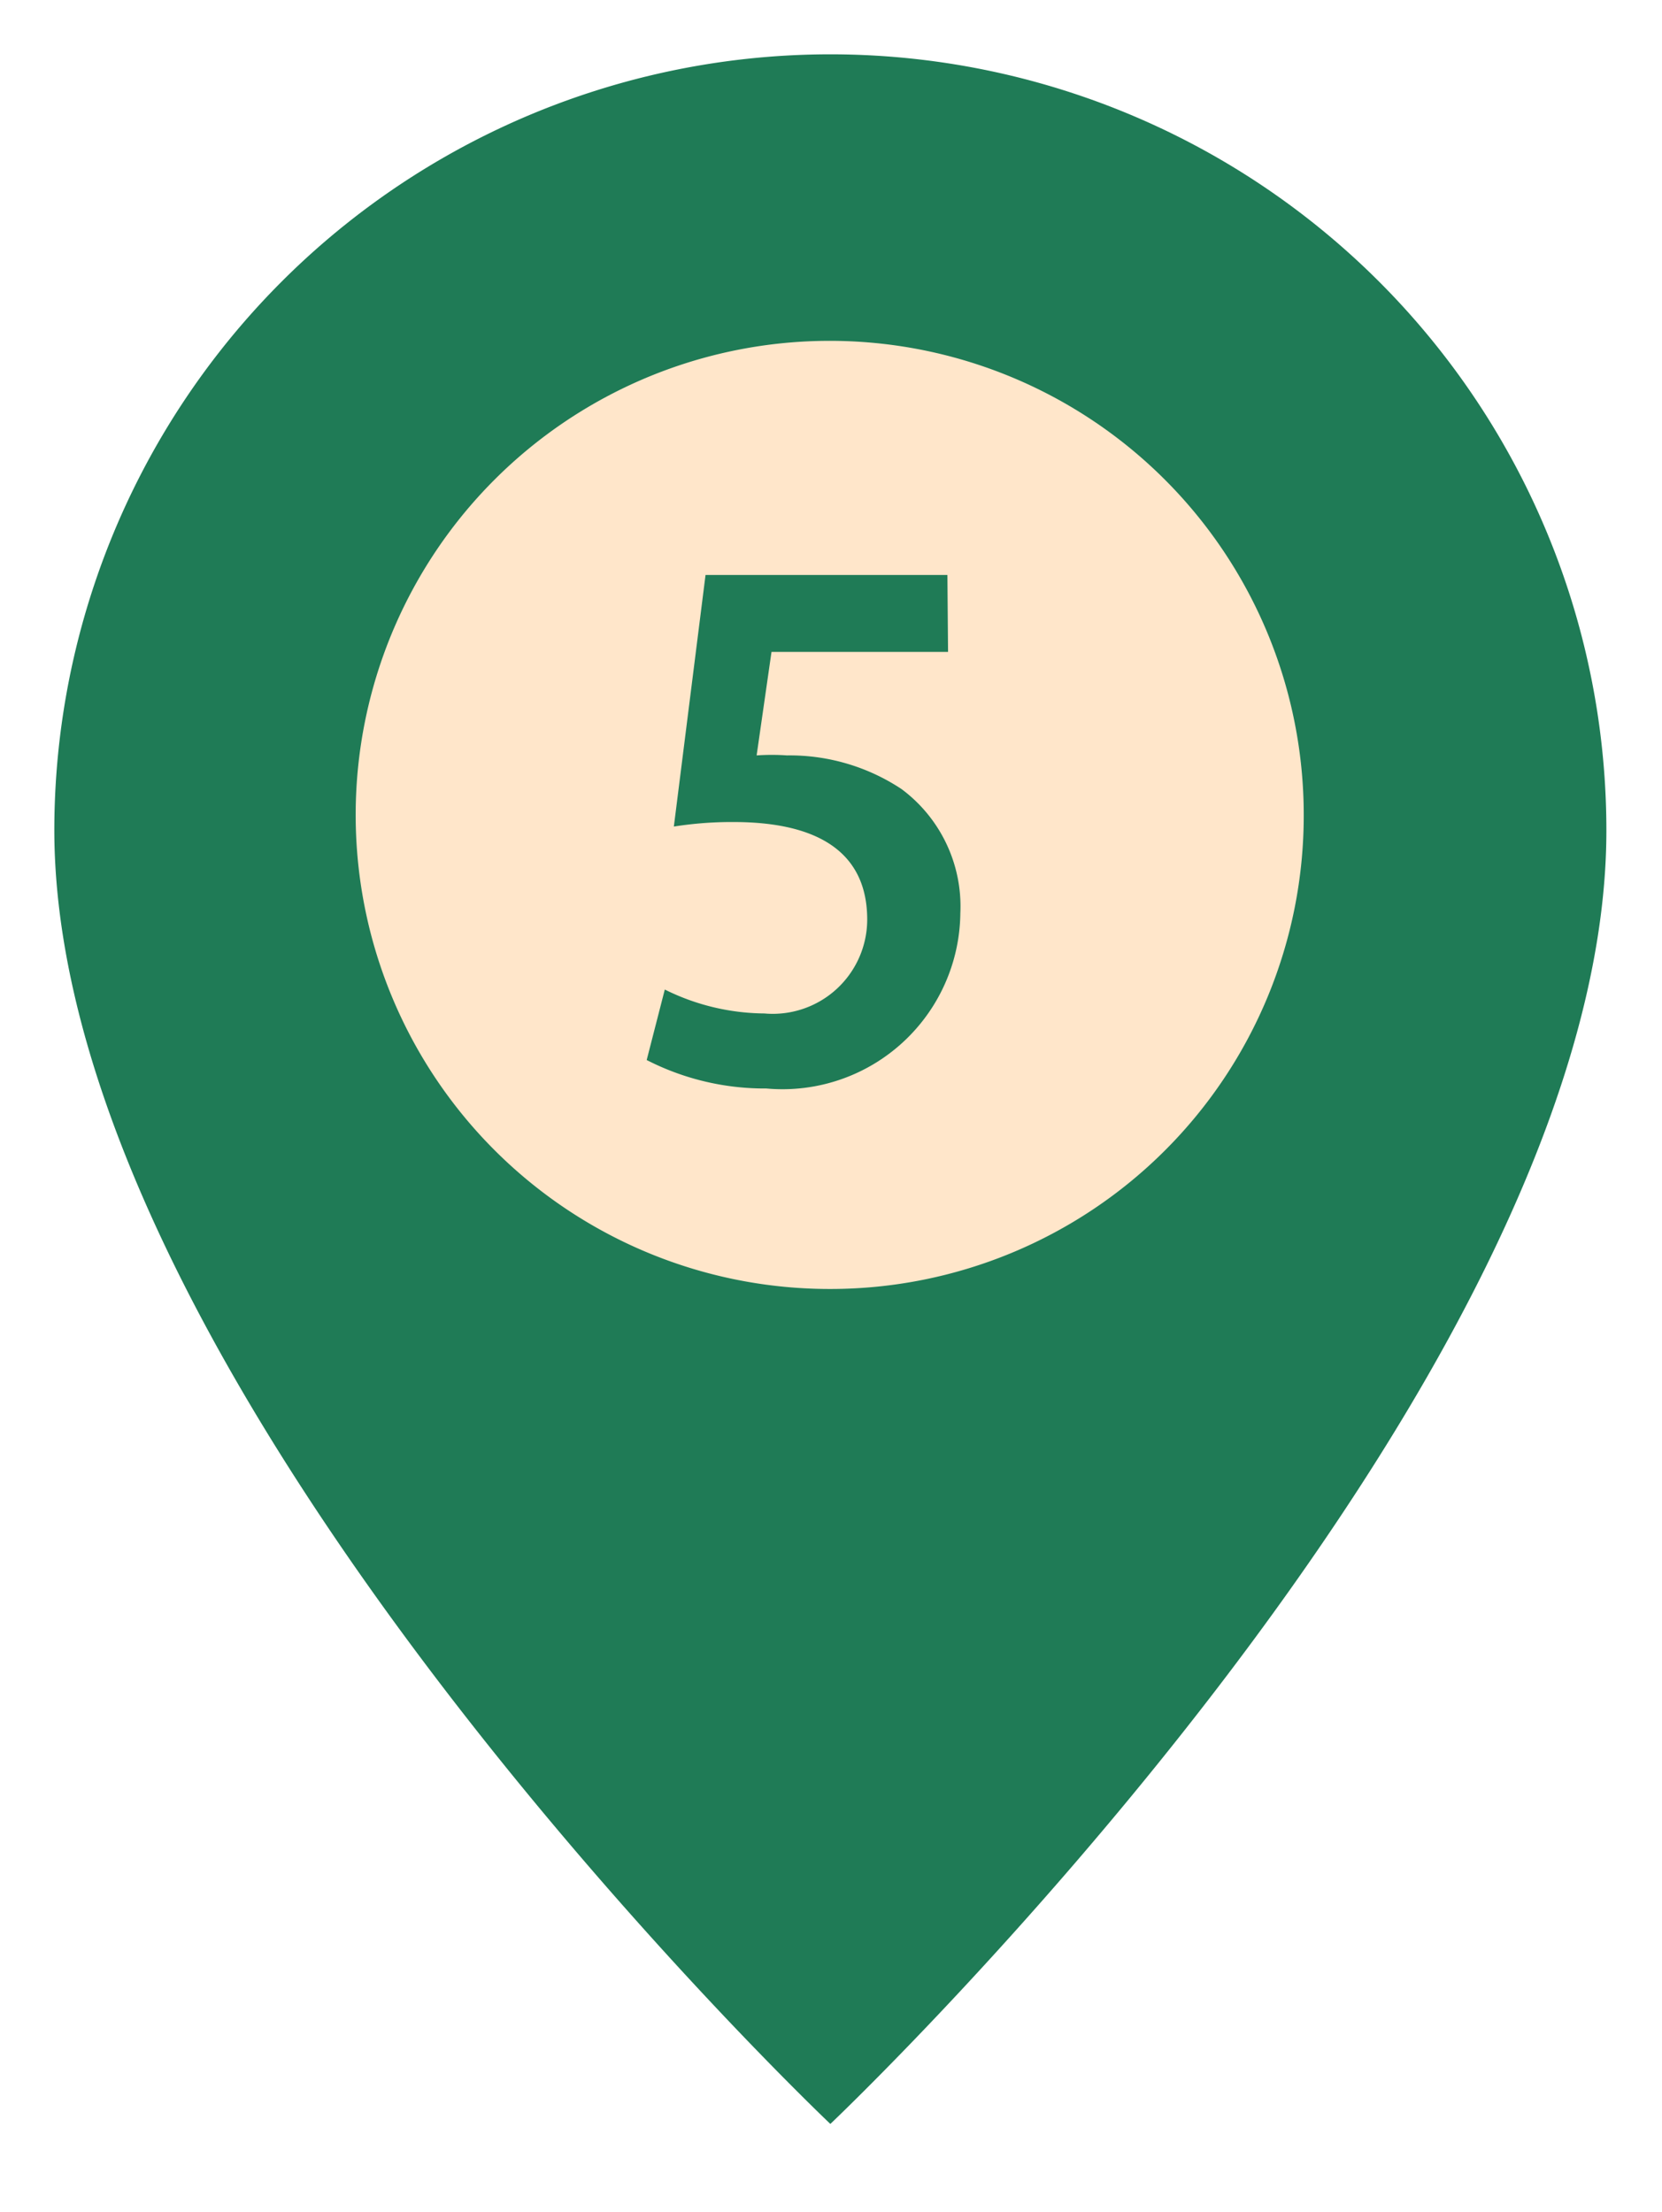
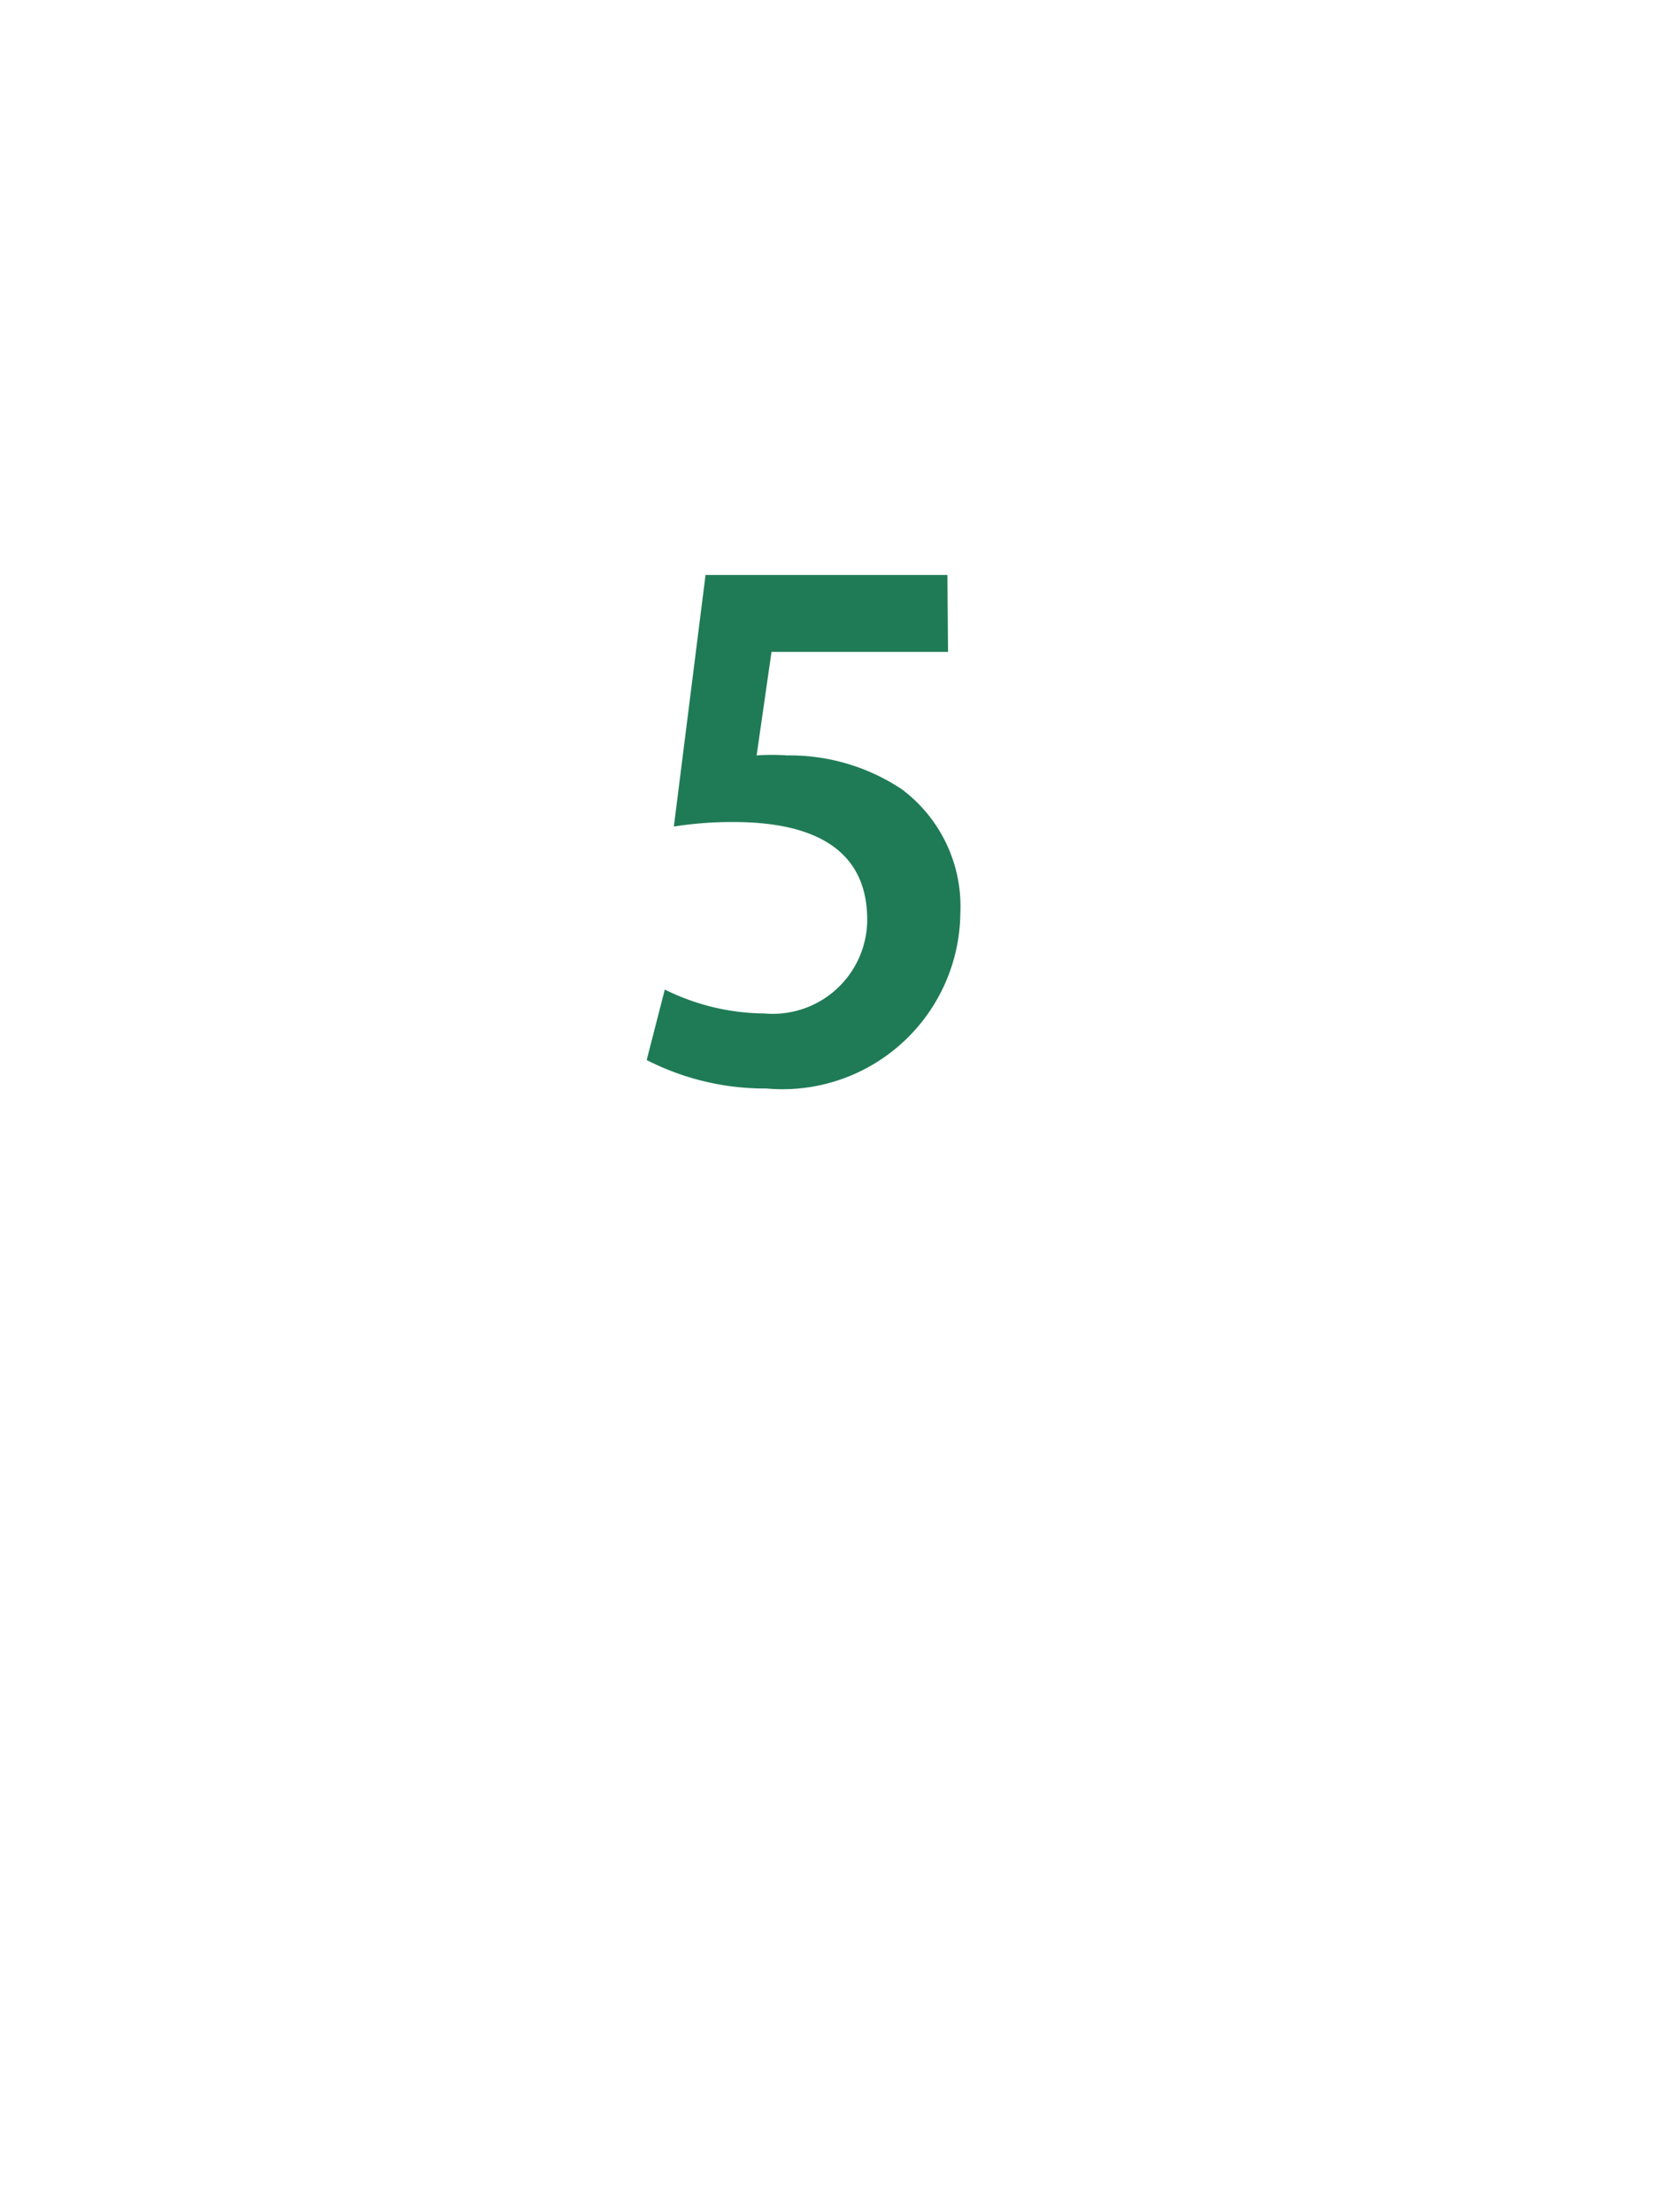
<svg xmlns="http://www.w3.org/2000/svg" id="Capa_1" data-name="Capa 1" viewBox="0 0 25.7 34.2">
  <defs>
    <style>.cls-1{fill:#ffe6ca;}.cls-2{fill:#1f7b56;}</style>
  </defs>
-   <circle class="cls-1" cx="13.15" cy="12.98" r="9.73" />
-   <path class="cls-2" d="M12.84,32.84s12-11.36,12-20a12,12,0,0,0-24,0C.85,21.48,12.84,32.84,12.84,32.84Zm0-12.91a7.33,7.33,0,1,1,7.32-7.32A7.32,7.32,0,0,1,12.84,19.93Z" />
  <path class="cls-2" d="M14.66,10.08H11.93l-.23,1.6a3.39,3.39,0,0,1,.47,0,3.13,3.13,0,0,1,1.77.52,2.26,2.26,0,0,1,.91,1.92,2.75,2.75,0,0,1-3,2.71A4,4,0,0,1,10,16.39l.28-1.09a3.51,3.51,0,0,0,1.54.37,1.46,1.46,0,0,0,1.59-1.45c0-1-.7-1.51-2.07-1.51a5.75,5.75,0,0,0-.92.07l.49-3.89h3.74Z" />
</svg>